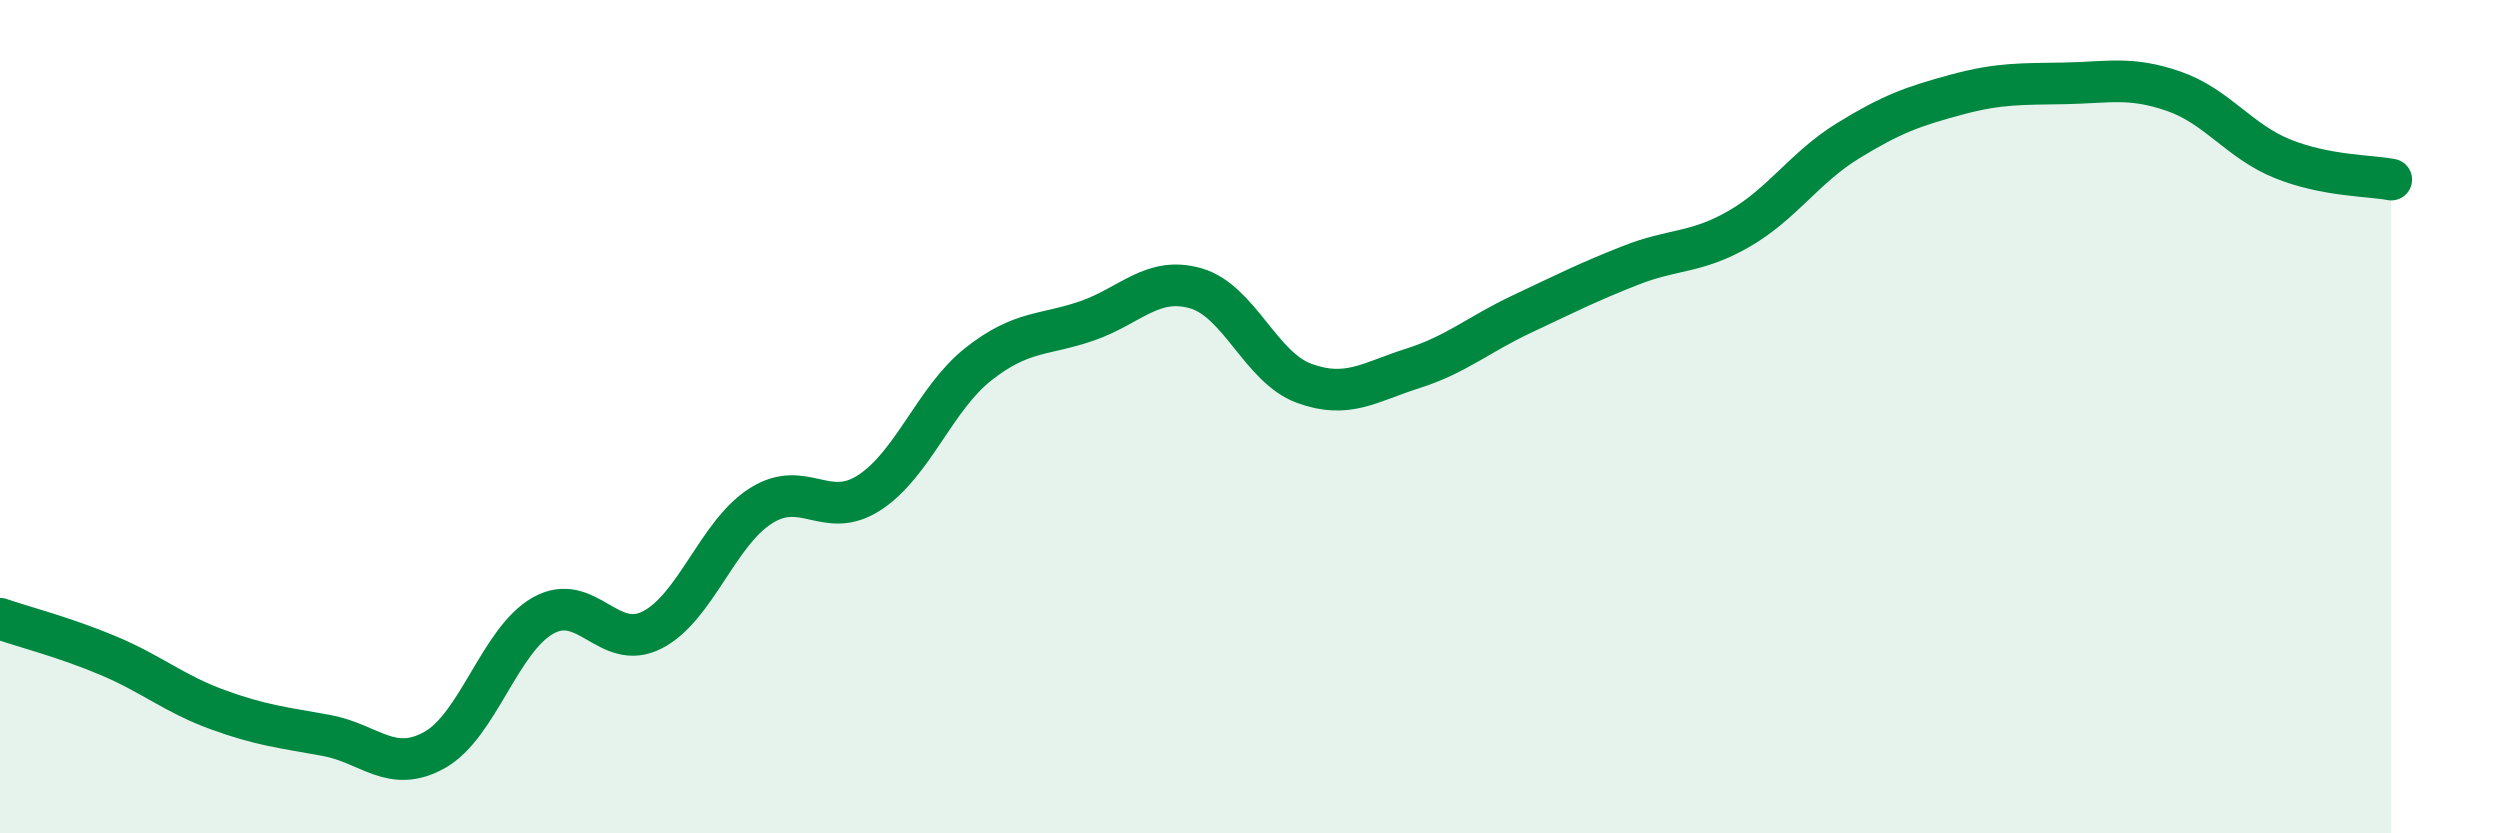
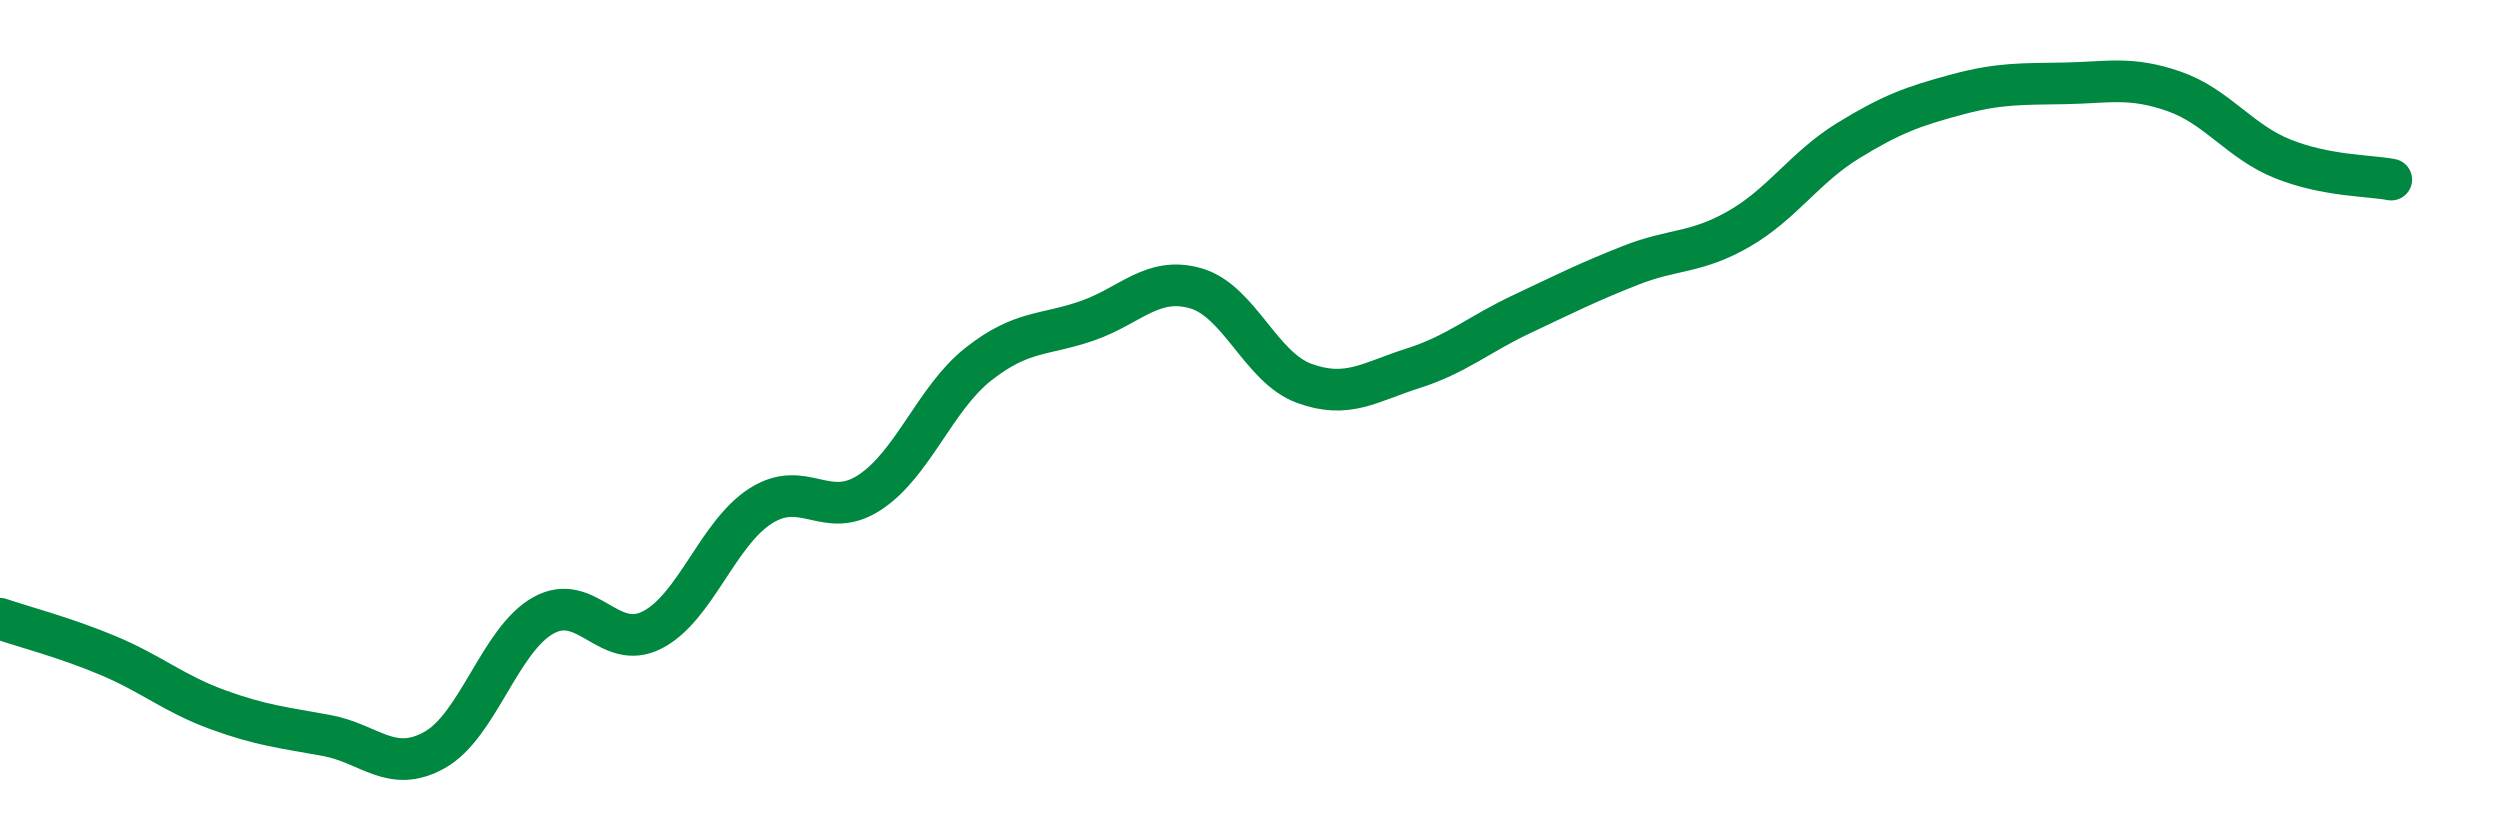
<svg xmlns="http://www.w3.org/2000/svg" width="60" height="20" viewBox="0 0 60 20">
-   <path d="M 0,14.85 C 0.52,15.03 1.57,15.3 2.61,15.74 C 3.65,16.18 4.18,16.65 5.22,17.03 C 6.26,17.41 6.79,17.46 7.83,17.65 C 8.87,17.84 9.39,18.58 10.43,18 C 11.47,17.42 12,15.35 13.04,14.77 C 14.08,14.19 14.61,15.65 15.65,15.12 C 16.69,14.59 17.22,12.8 18.26,12.14 C 19.3,11.48 19.83,12.5 20.87,11.82 C 21.91,11.14 22.44,9.56 23.48,8.74 C 24.52,7.92 25.05,8.06 26.09,7.7 C 27.13,7.34 27.66,6.62 28.7,6.92 C 29.74,7.22 30.26,8.82 31.3,9.2 C 32.34,9.58 32.87,9.17 33.91,8.84 C 34.95,8.51 35.48,8.03 36.52,7.54 C 37.56,7.05 38.09,6.78 39.13,6.37 C 40.17,5.96 40.7,6.09 41.74,5.49 C 42.78,4.89 43.31,4.02 44.35,3.38 C 45.39,2.74 45.92,2.55 46.96,2.27 C 48,1.99 48.53,2.02 49.57,2 C 50.61,1.98 51.13,1.83 52.17,2.19 C 53.21,2.55 53.74,3.39 54.78,3.81 C 55.82,4.23 56.87,4.21 57.39,4.31L57.39 20L0 20Z" fill="#008740" opacity="0.1" stroke-linecap="round" stroke-linejoin="round" />
  <path d="M 0,14.85 C 0.52,15.03 1.57,15.3 2.61,15.74 C 3.65,16.18 4.18,16.65 5.22,17.03 C 6.26,17.41 6.79,17.46 7.83,17.65 C 8.87,17.84 9.39,18.58 10.43,18 C 11.47,17.42 12,15.35 13.04,14.77 C 14.08,14.19 14.61,15.65 15.65,15.12 C 16.69,14.59 17.22,12.8 18.26,12.14 C 19.3,11.48 19.83,12.5 20.87,11.82 C 21.91,11.14 22.44,9.56 23.48,8.74 C 24.52,7.92 25.05,8.06 26.09,7.7 C 27.13,7.34 27.66,6.62 28.7,6.92 C 29.74,7.22 30.26,8.82 31.3,9.2 C 32.34,9.58 32.87,9.17 33.91,8.84 C 34.95,8.51 35.48,8.03 36.52,7.54 C 37.56,7.05 38.09,6.78 39.13,6.37 C 40.17,5.96 40.7,6.09 41.74,5.49 C 42.78,4.89 43.31,4.02 44.35,3.38 C 45.39,2.74 45.92,2.55 46.96,2.27 C 48,1.99 48.53,2.02 49.57,2 C 50.61,1.98 51.13,1.83 52.17,2.19 C 53.21,2.55 53.74,3.39 54.78,3.81 C 55.82,4.23 56.87,4.21 57.39,4.31" stroke="#008740" stroke-width="1" fill="none" stroke-linecap="round" stroke-linejoin="round" />
</svg>